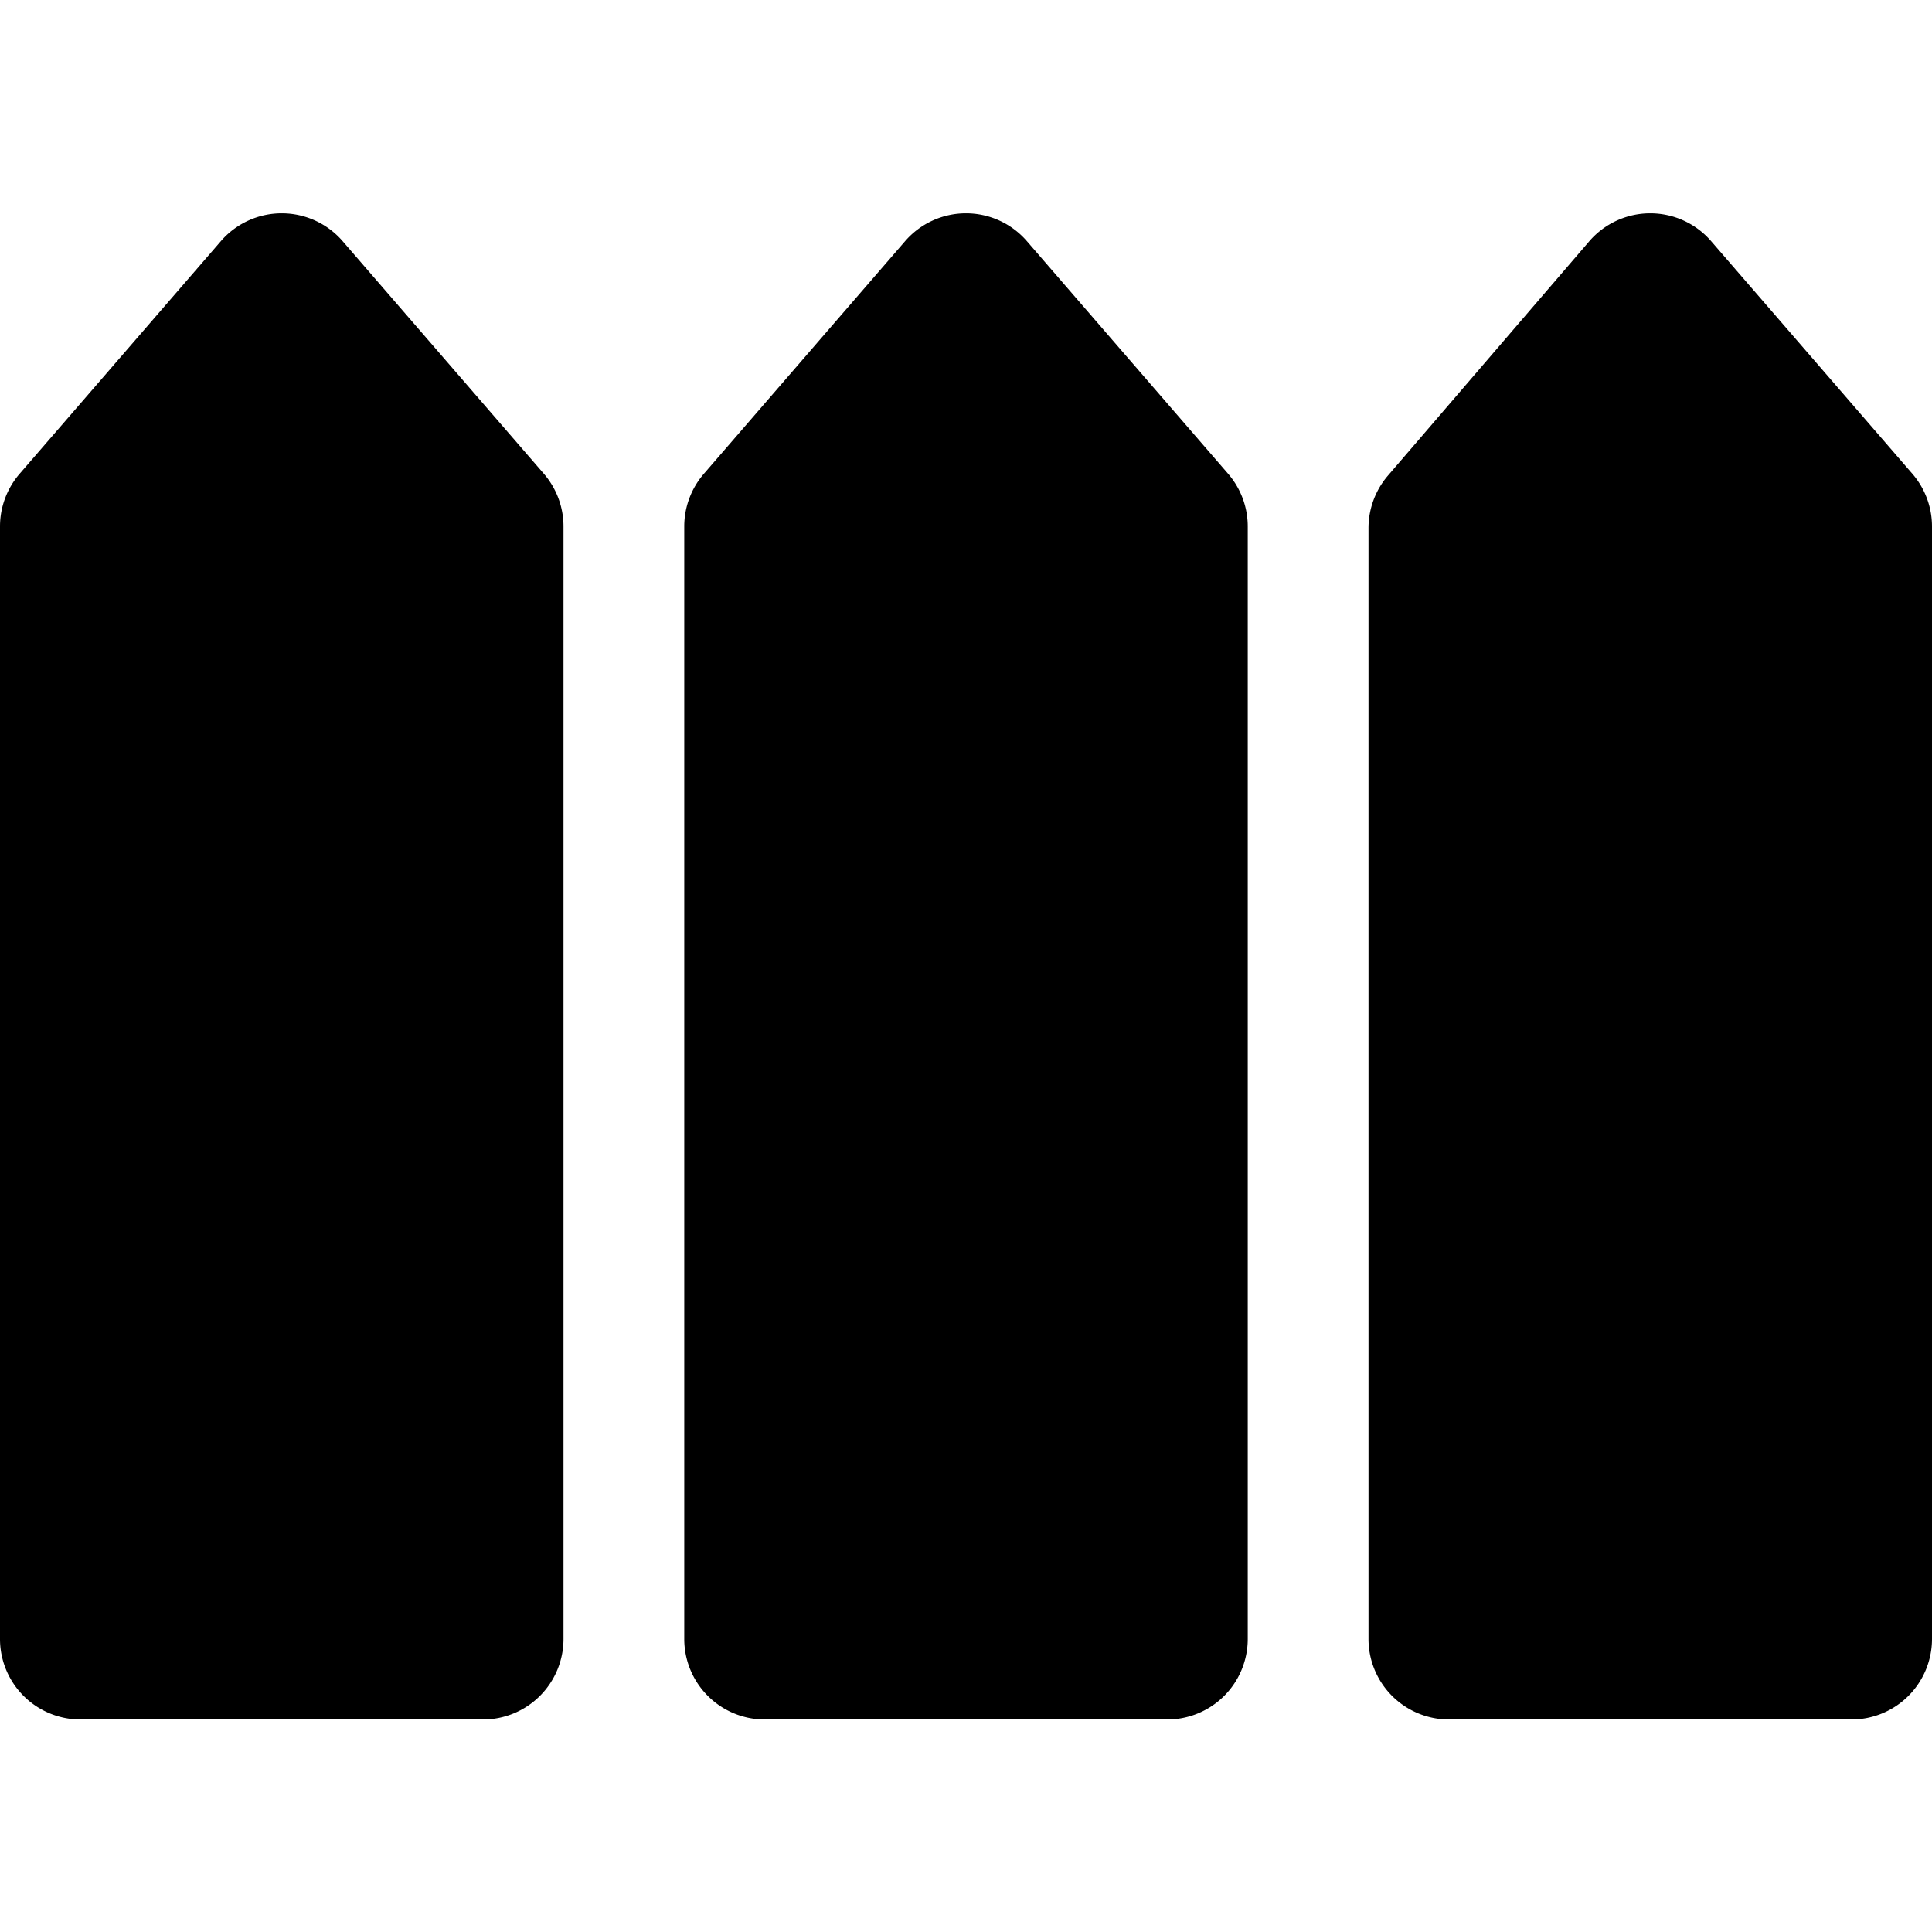
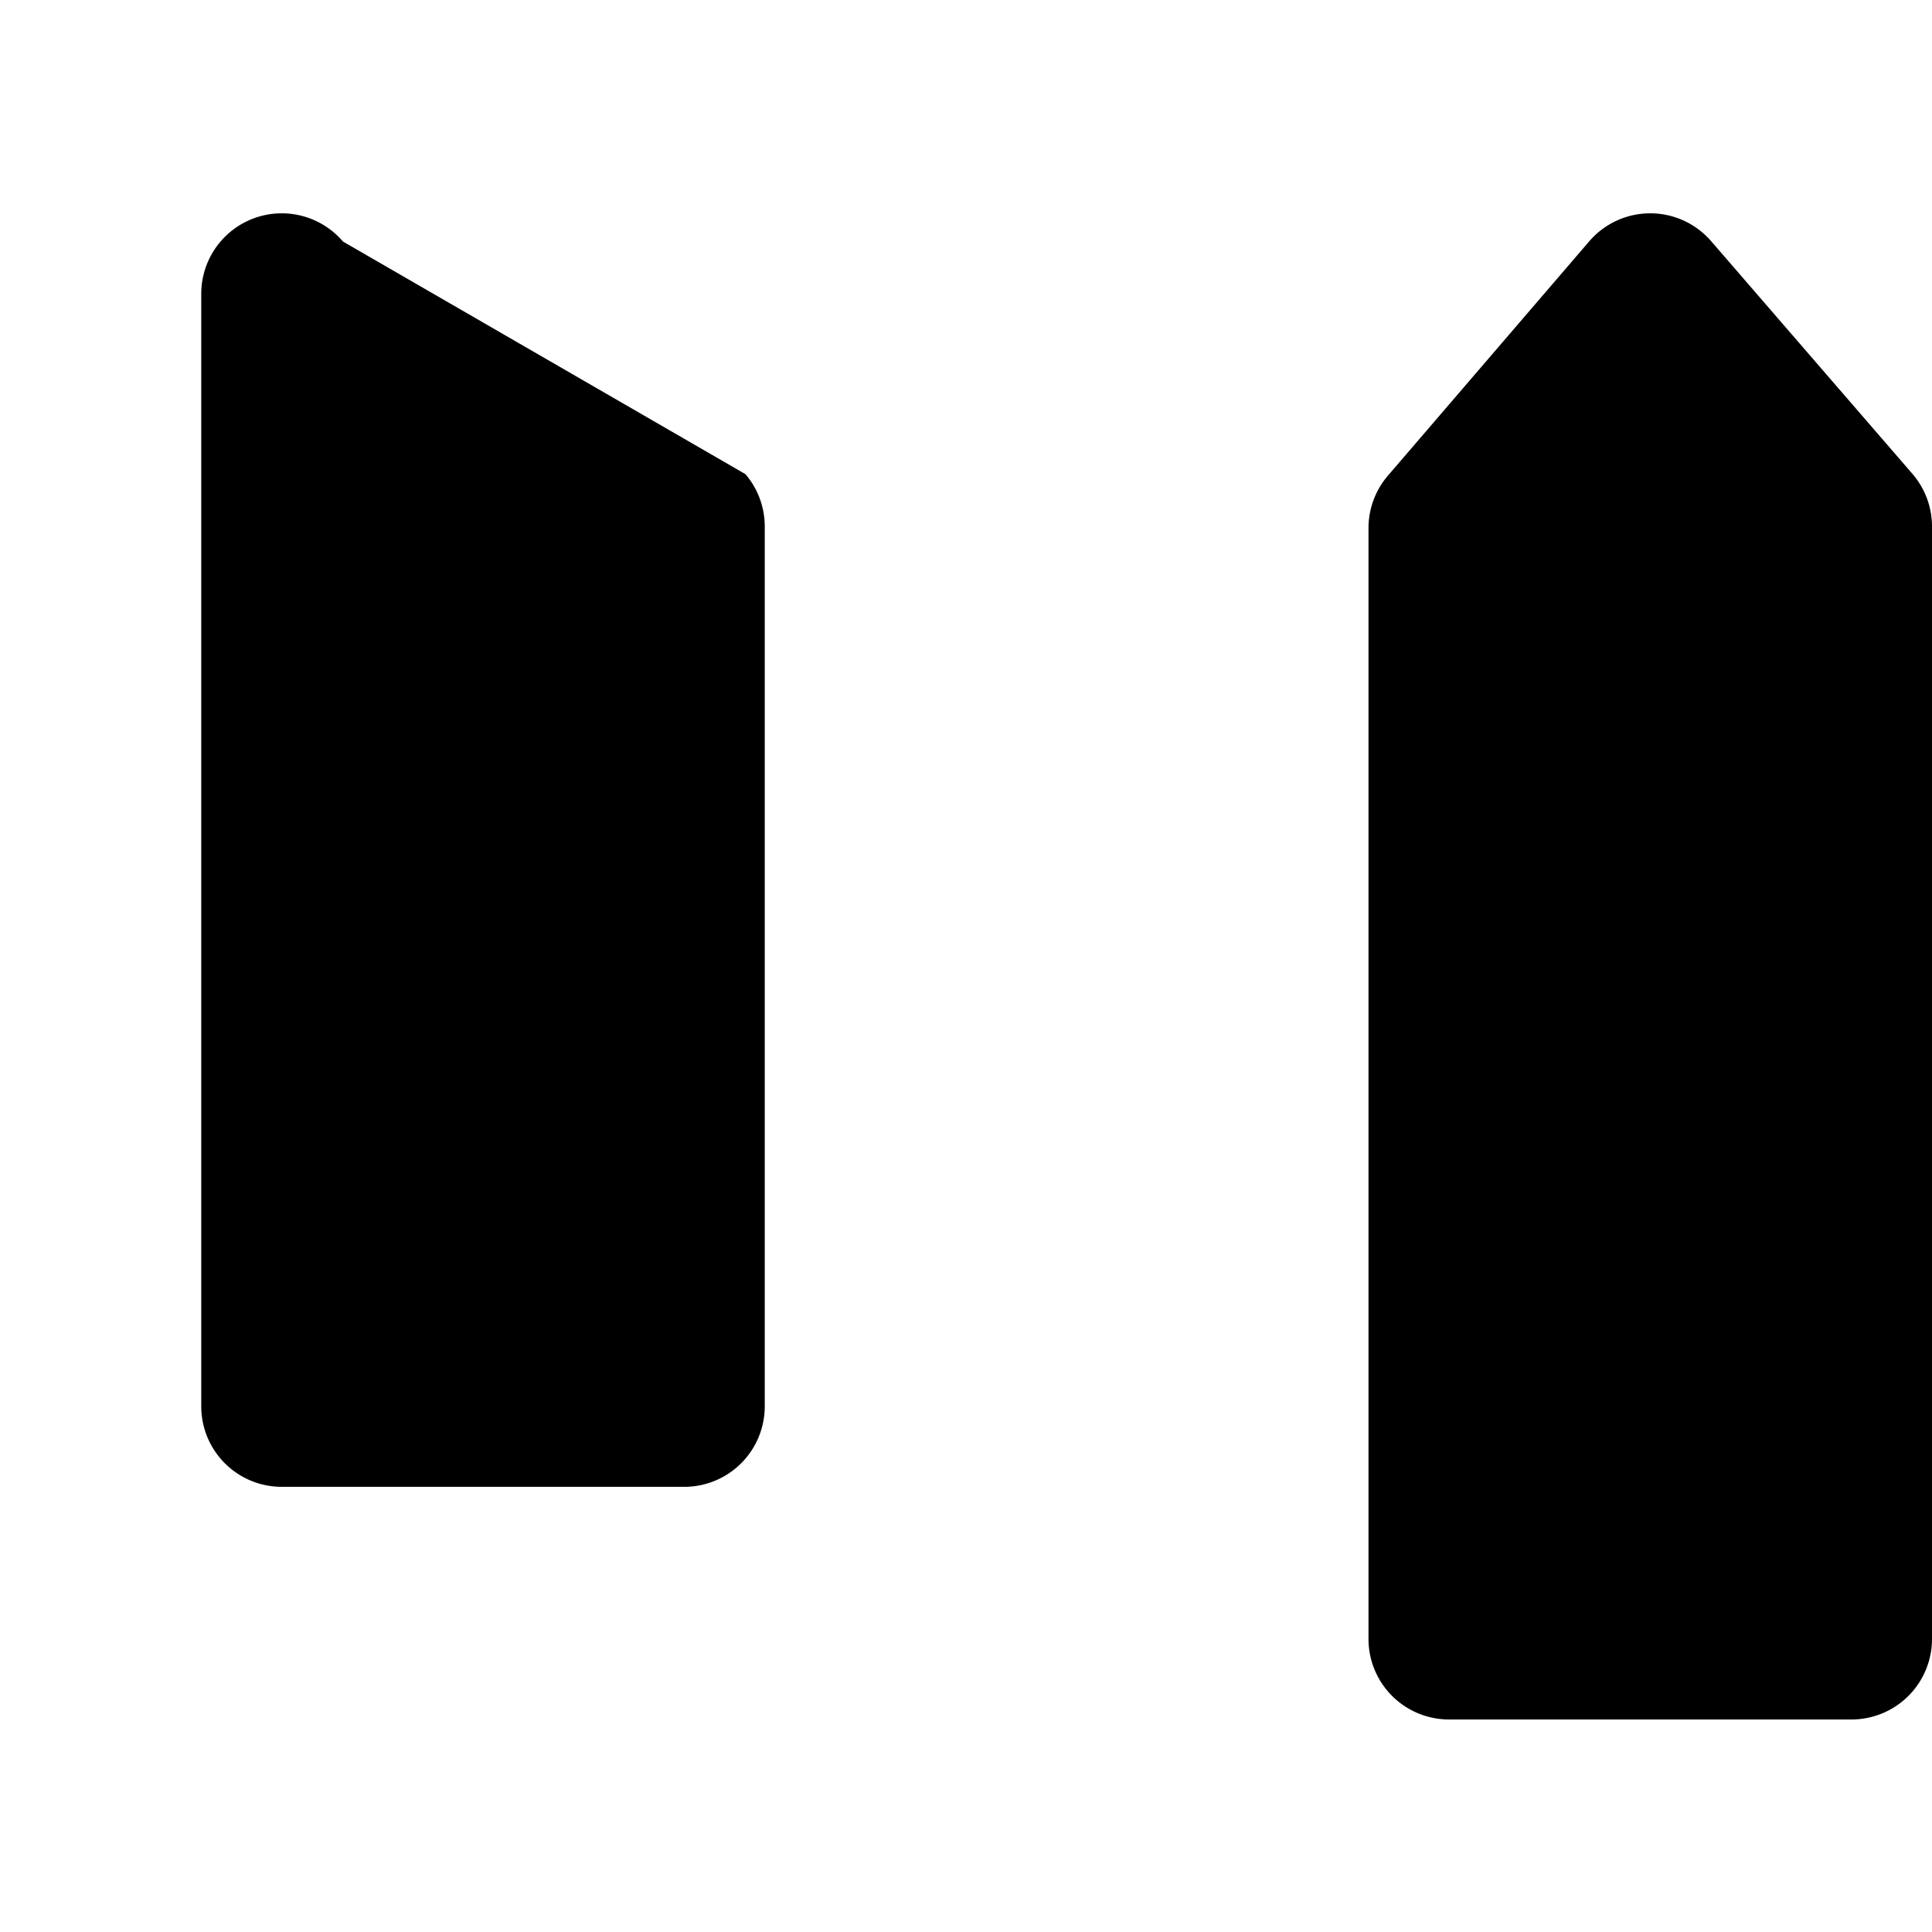
<svg xmlns="http://www.w3.org/2000/svg" viewBox="0 0 24 24">
  <g>
-     <path d="M4.26 3a1 1 0 0 0 -1.52 0L0.24 5.89a1 1 0 0 0 -0.24 0.65v13.82a1 1 0 0 0 1 1h5a1 1 0 0 0 1 -1V6.54a1 1 0 0 0 -0.24 -0.65Z" fill="#000000" stroke-width="1" />
-     <path d="M12.76 3a1 1 0 0 0 -1.52 0l-2.5 2.89a1 1 0 0 0 -0.24 0.65v13.82a1 1 0 0 0 1 1h5a1 1 0 0 0 1 -1V6.54a1 1 0 0 0 -0.24 -0.65Z" fill="#000000" stroke-width="1" />
+     <path d="M4.26 3a1 1 0 0 0 -1.52 0a1 1 0 0 0 -0.24 0.65v13.82a1 1 0 0 0 1 1h5a1 1 0 0 0 1 -1V6.54a1 1 0 0 0 -0.24 -0.65Z" fill="#000000" stroke-width="1" />
    <path d="M23.76 5.89 21.26 3a1 1 0 0 0 -1.52 0l-2.5 2.91a1 1 0 0 0 -0.24 0.65v13.8a1 1 0 0 0 1 1h5a1 1 0 0 0 1 -1V6.54a1 1 0 0 0 -0.24 -0.65Z" fill="#000000" stroke-width="1" />
  </g>
</svg>